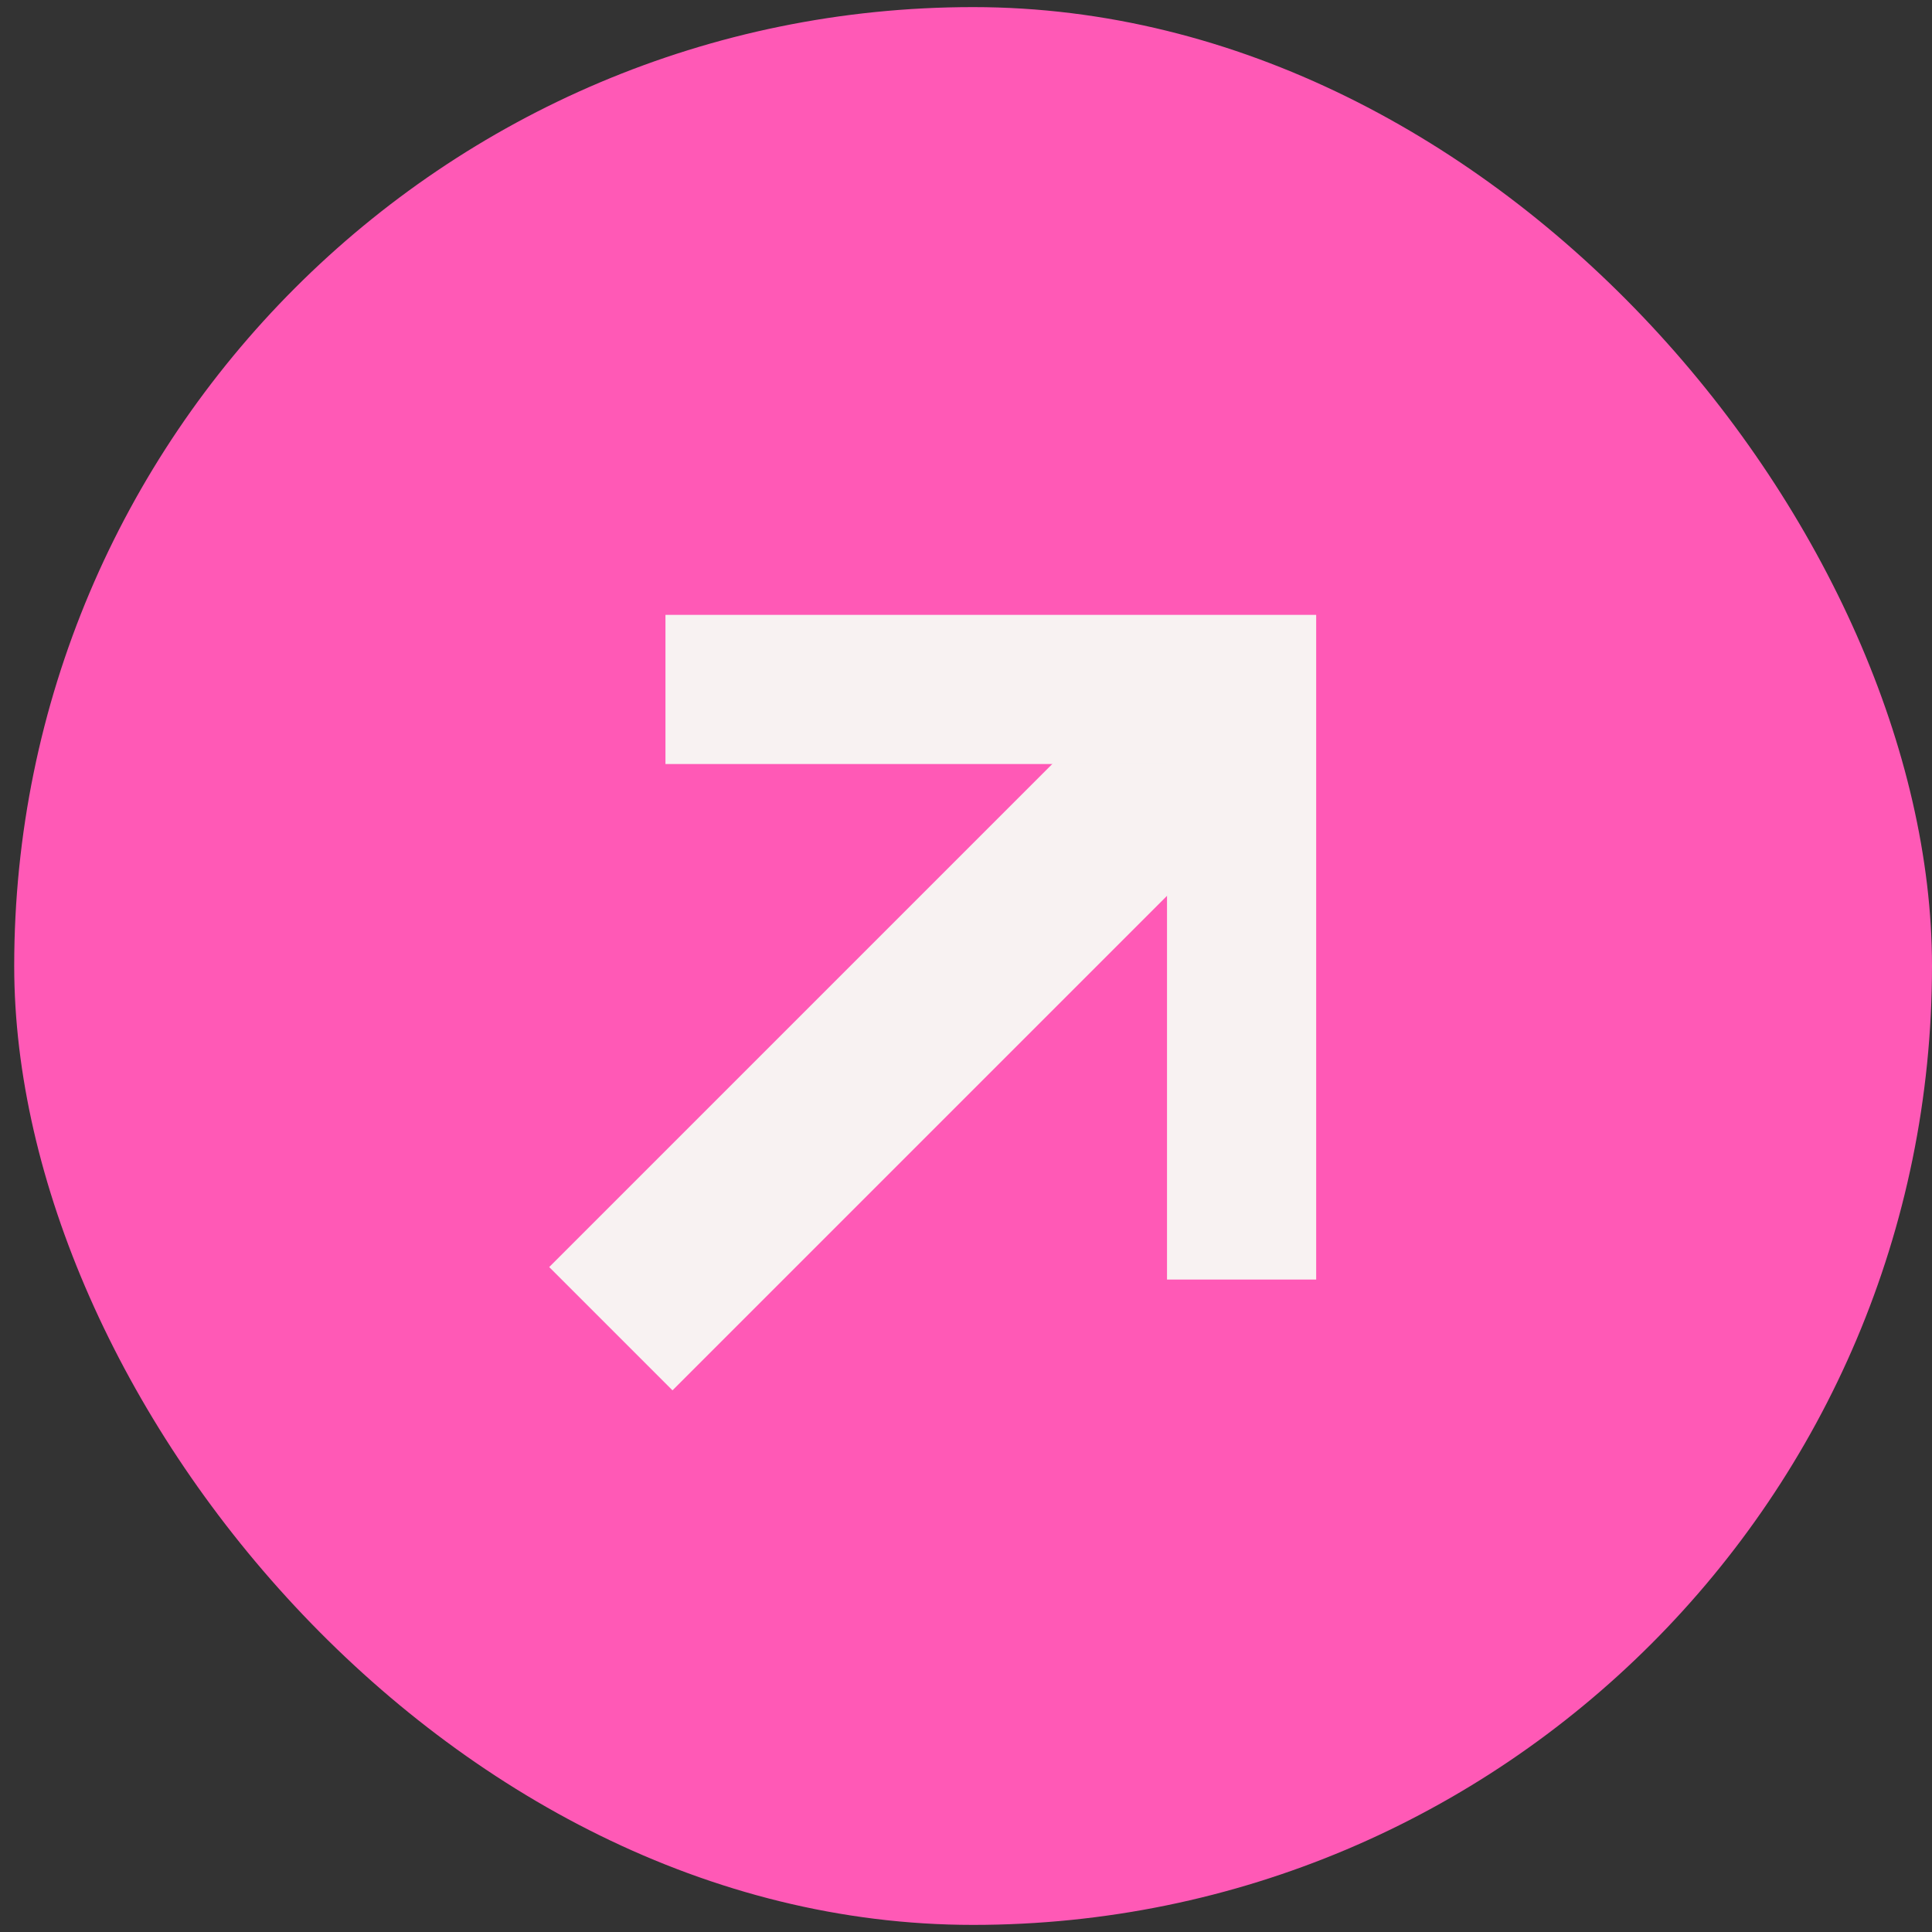
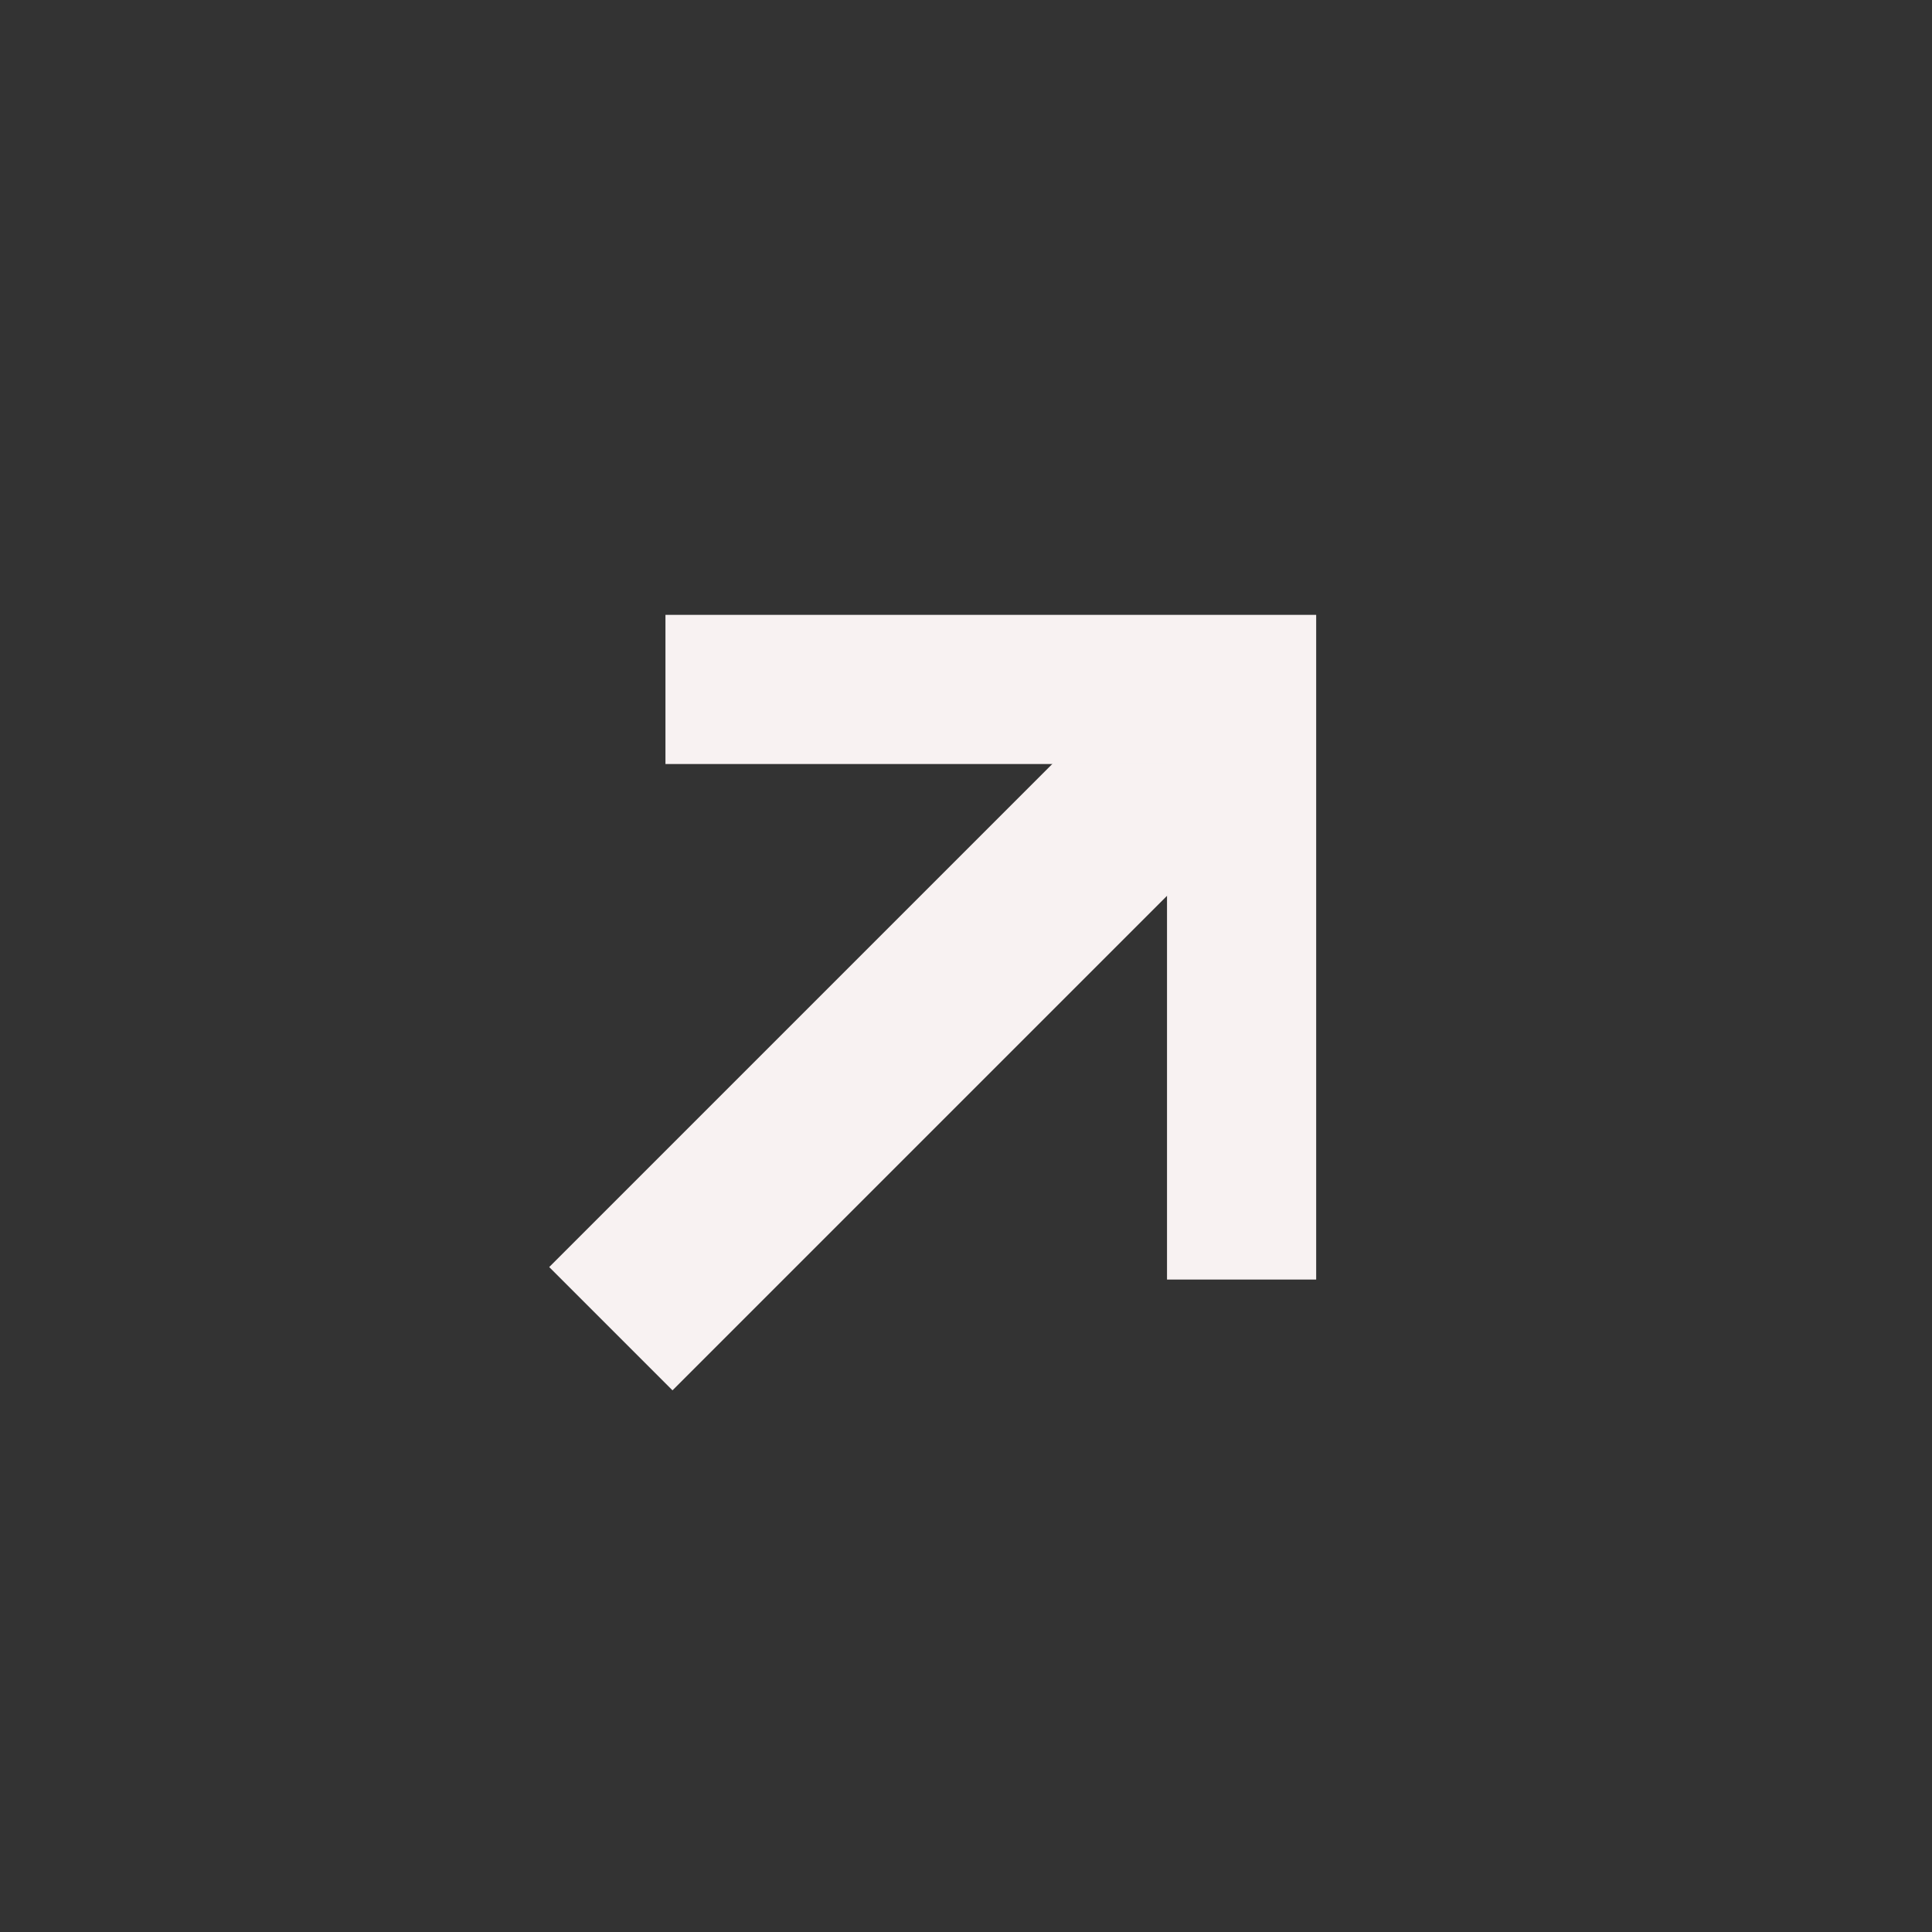
<svg xmlns="http://www.w3.org/2000/svg" width="34" height="34" viewBox="0 0 34 34" fill="none">
  <rect x="0" y="0" width="34" height="34" fill="#333333" stroke="none" />
-   <rect x="0.25" y="0.125" width="33.75" height="33.75" rx="16.875" fill="#FF59B6" />
  <path d="M10.75 23.383L22 12.133" stroke="#F8F2F2" stroke-width="3.068" />
  <path d="M11.711 12.133L21.85 12.133V22.518" stroke="#F8F2F2" stroke-width="2.625" />
</svg>